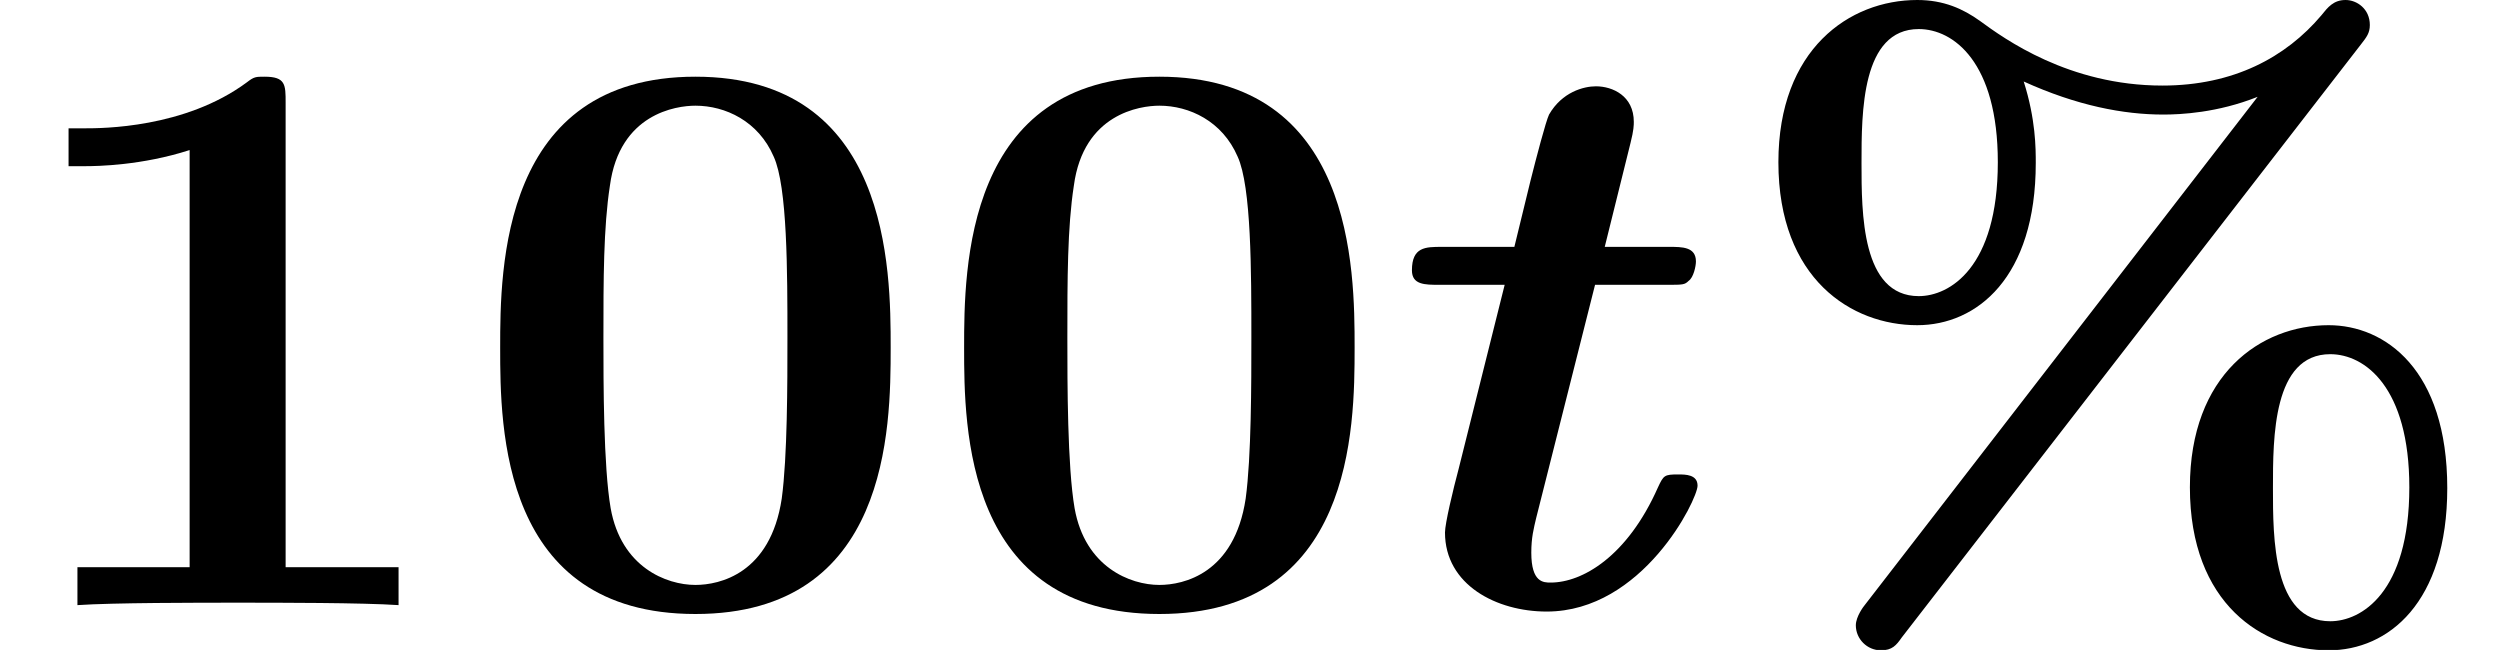
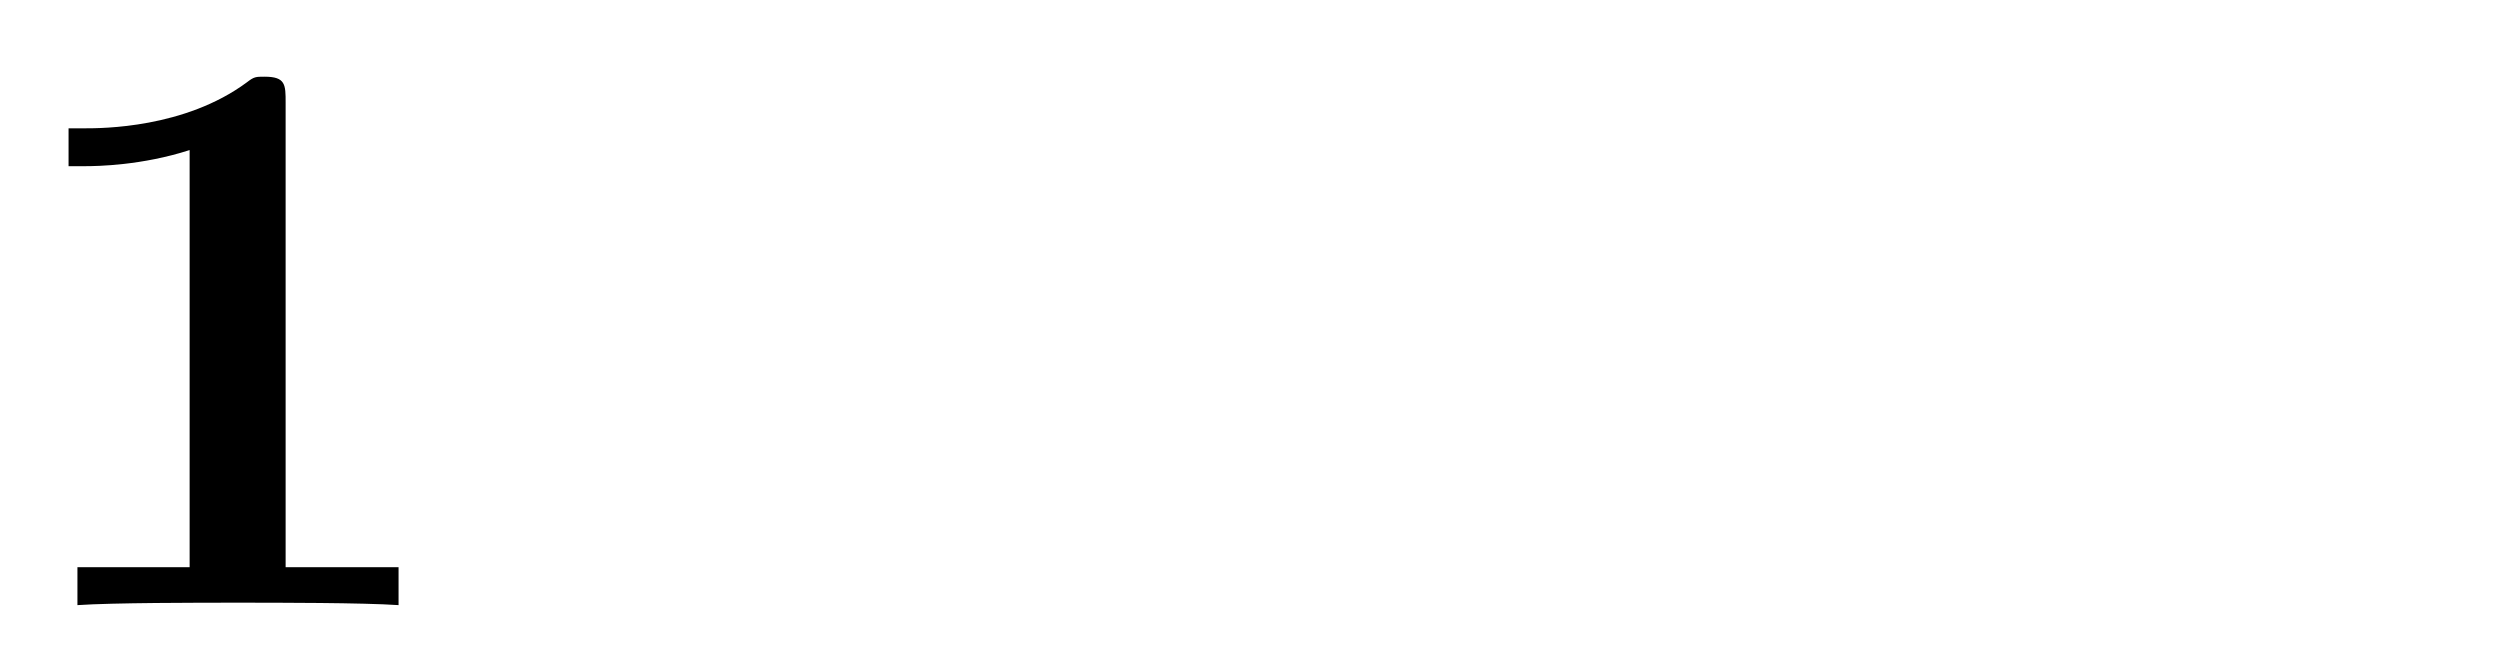
<svg xmlns="http://www.w3.org/2000/svg" xmlns:xlink="http://www.w3.org/1999/xlink" version="1.1" width="33.803pt" height="8.788pt" viewBox="70.735 60.56 33.803 8.788">
  <defs>
-     <path id="g0-116" d="M2.749-4.331H3.72C3.938-4.331 3.96-4.331 4.015-4.385C4.08-4.429 4.113-4.582 4.113-4.647C4.113-4.844 3.927-4.844 3.753-4.844H2.88L3.229-6.251C3.273-6.425 3.273-6.491 3.273-6.535C3.273-6.884 2.989-7.015 2.76-7.015C2.596-7.015 2.302-6.938 2.127-6.633C2.084-6.545 1.953-6.044 1.876-5.738L1.658-4.844H.676C.458-4.844 .273-4.844 .273-4.527C.273-4.331 .447-4.331 .644-4.331H1.527L.905-1.844C.829-1.56 .72-1.102 .72-.982C.72-.273 1.418 .087 2.095 .087C3.393 .087 4.135-1.429 4.135-1.615C4.135-1.767 3.971-1.767 3.873-1.767C3.687-1.767 3.676-1.756 3.6-1.593C3.185-.655 2.575-.305 2.149-.305C2.051-.305 1.887-.305 1.887-.709C1.887-.916 1.92-1.036 1.953-1.178L2.749-4.331Z" />
-     <path id="g1-37" d="M2.596-4.178C1.822-4.178 1.822-5.302 1.822-5.978C1.822-6.665 1.822-7.789 2.596-7.789C3.065-7.789 3.665-7.342 3.665-5.989C3.665-4.56 3.011-4.178 2.596-4.178ZM8.575-7.582C8.651-7.68 8.695-7.735 8.695-7.844C8.695-8.062 8.52-8.182 8.367-8.182C8.204-8.182 8.127-8.084 8.04-7.975C7.56-7.407 6.851-7.025 5.891-7.025C4.625-7.025 3.753-7.658 3.425-7.898C3.196-8.062 2.935-8.182 2.575-8.182C1.658-8.182 .698-7.516 .698-5.989C.698-4.407 1.691-3.785 2.575-3.785C3.382-3.785 4.178-4.429 4.178-5.978C4.178-6.175 4.178-6.567 4.015-7.08C4.735-6.753 5.367-6.633 5.902-6.633C6.131-6.633 6.633-6.655 7.178-6.873L1.865 0C1.855 .011 1.745 .153 1.745 .273C1.745 .458 1.898 .611 2.084 .611C2.236 .611 2.291 .545 2.367 .436L8.575-7.582ZM9.742-1.582C9.742-3.185 8.902-3.785 8.138-3.785C7.222-3.785 6.262-3.12 6.262-1.593C6.262-.011 7.255 .611 8.138 .611C8.945 .611 9.742-.033 9.742-1.582ZM8.16 .218C7.385 .218 7.385-.905 7.385-1.582C7.385-2.269 7.385-3.393 8.16-3.393C8.629-3.393 9.229-2.945 9.229-1.593C9.229-.164 8.575 .218 8.16 .218Z" />
-     <path id="g1-48" d="M5.771-3.48C5.771-4.538 5.76-7.145 3.131-7.145S.491-4.549 .491-3.48C.491-2.4 .502 .12 3.131 .12C5.749 .12 5.771-2.389 5.771-3.48ZM3.131-.273C2.738-.273 2.127-.513 1.985-1.309C1.887-1.876 1.887-3.011 1.887-3.611C1.887-4.396 1.887-5.105 1.975-5.673C2.105-6.644 2.869-6.753 3.131-6.753C3.535-6.753 3.982-6.545 4.189-6.065C4.375-5.662 4.375-4.505 4.375-3.611C4.375-3 4.375-2.007 4.298-1.44C4.145-.425 3.458-.273 3.131-.273Z" />
    <path id="g1-49" d="M3.862-6.796C3.862-7.036 3.862-7.145 3.578-7.145C3.458-7.145 3.436-7.145 3.338-7.069C2.498-6.447 1.375-6.447 1.145-6.447H.927V-5.935H1.145C1.32-5.935 1.92-5.945 2.564-6.153V-.513H1.047V0C1.527-.033 2.684-.033 3.218-.033S4.909-.033 5.389 0V-.513H3.862V-6.796Z" />
  </defs>
  <g id="page1">
    <use x="70.735" y="68.742" xlink:href="#g1-49" />
    <use x="77.007" y="68.742" xlink:href="#g1-48" />
    <use x="83.28" y="68.742" xlink:href="#g1-48" />
    <use x="89.553" y="68.742" xlink:href="#g0-116" />
    <use x="94.083" y="68.742" xlink:href="#g1-37" />
  </g>
</svg>